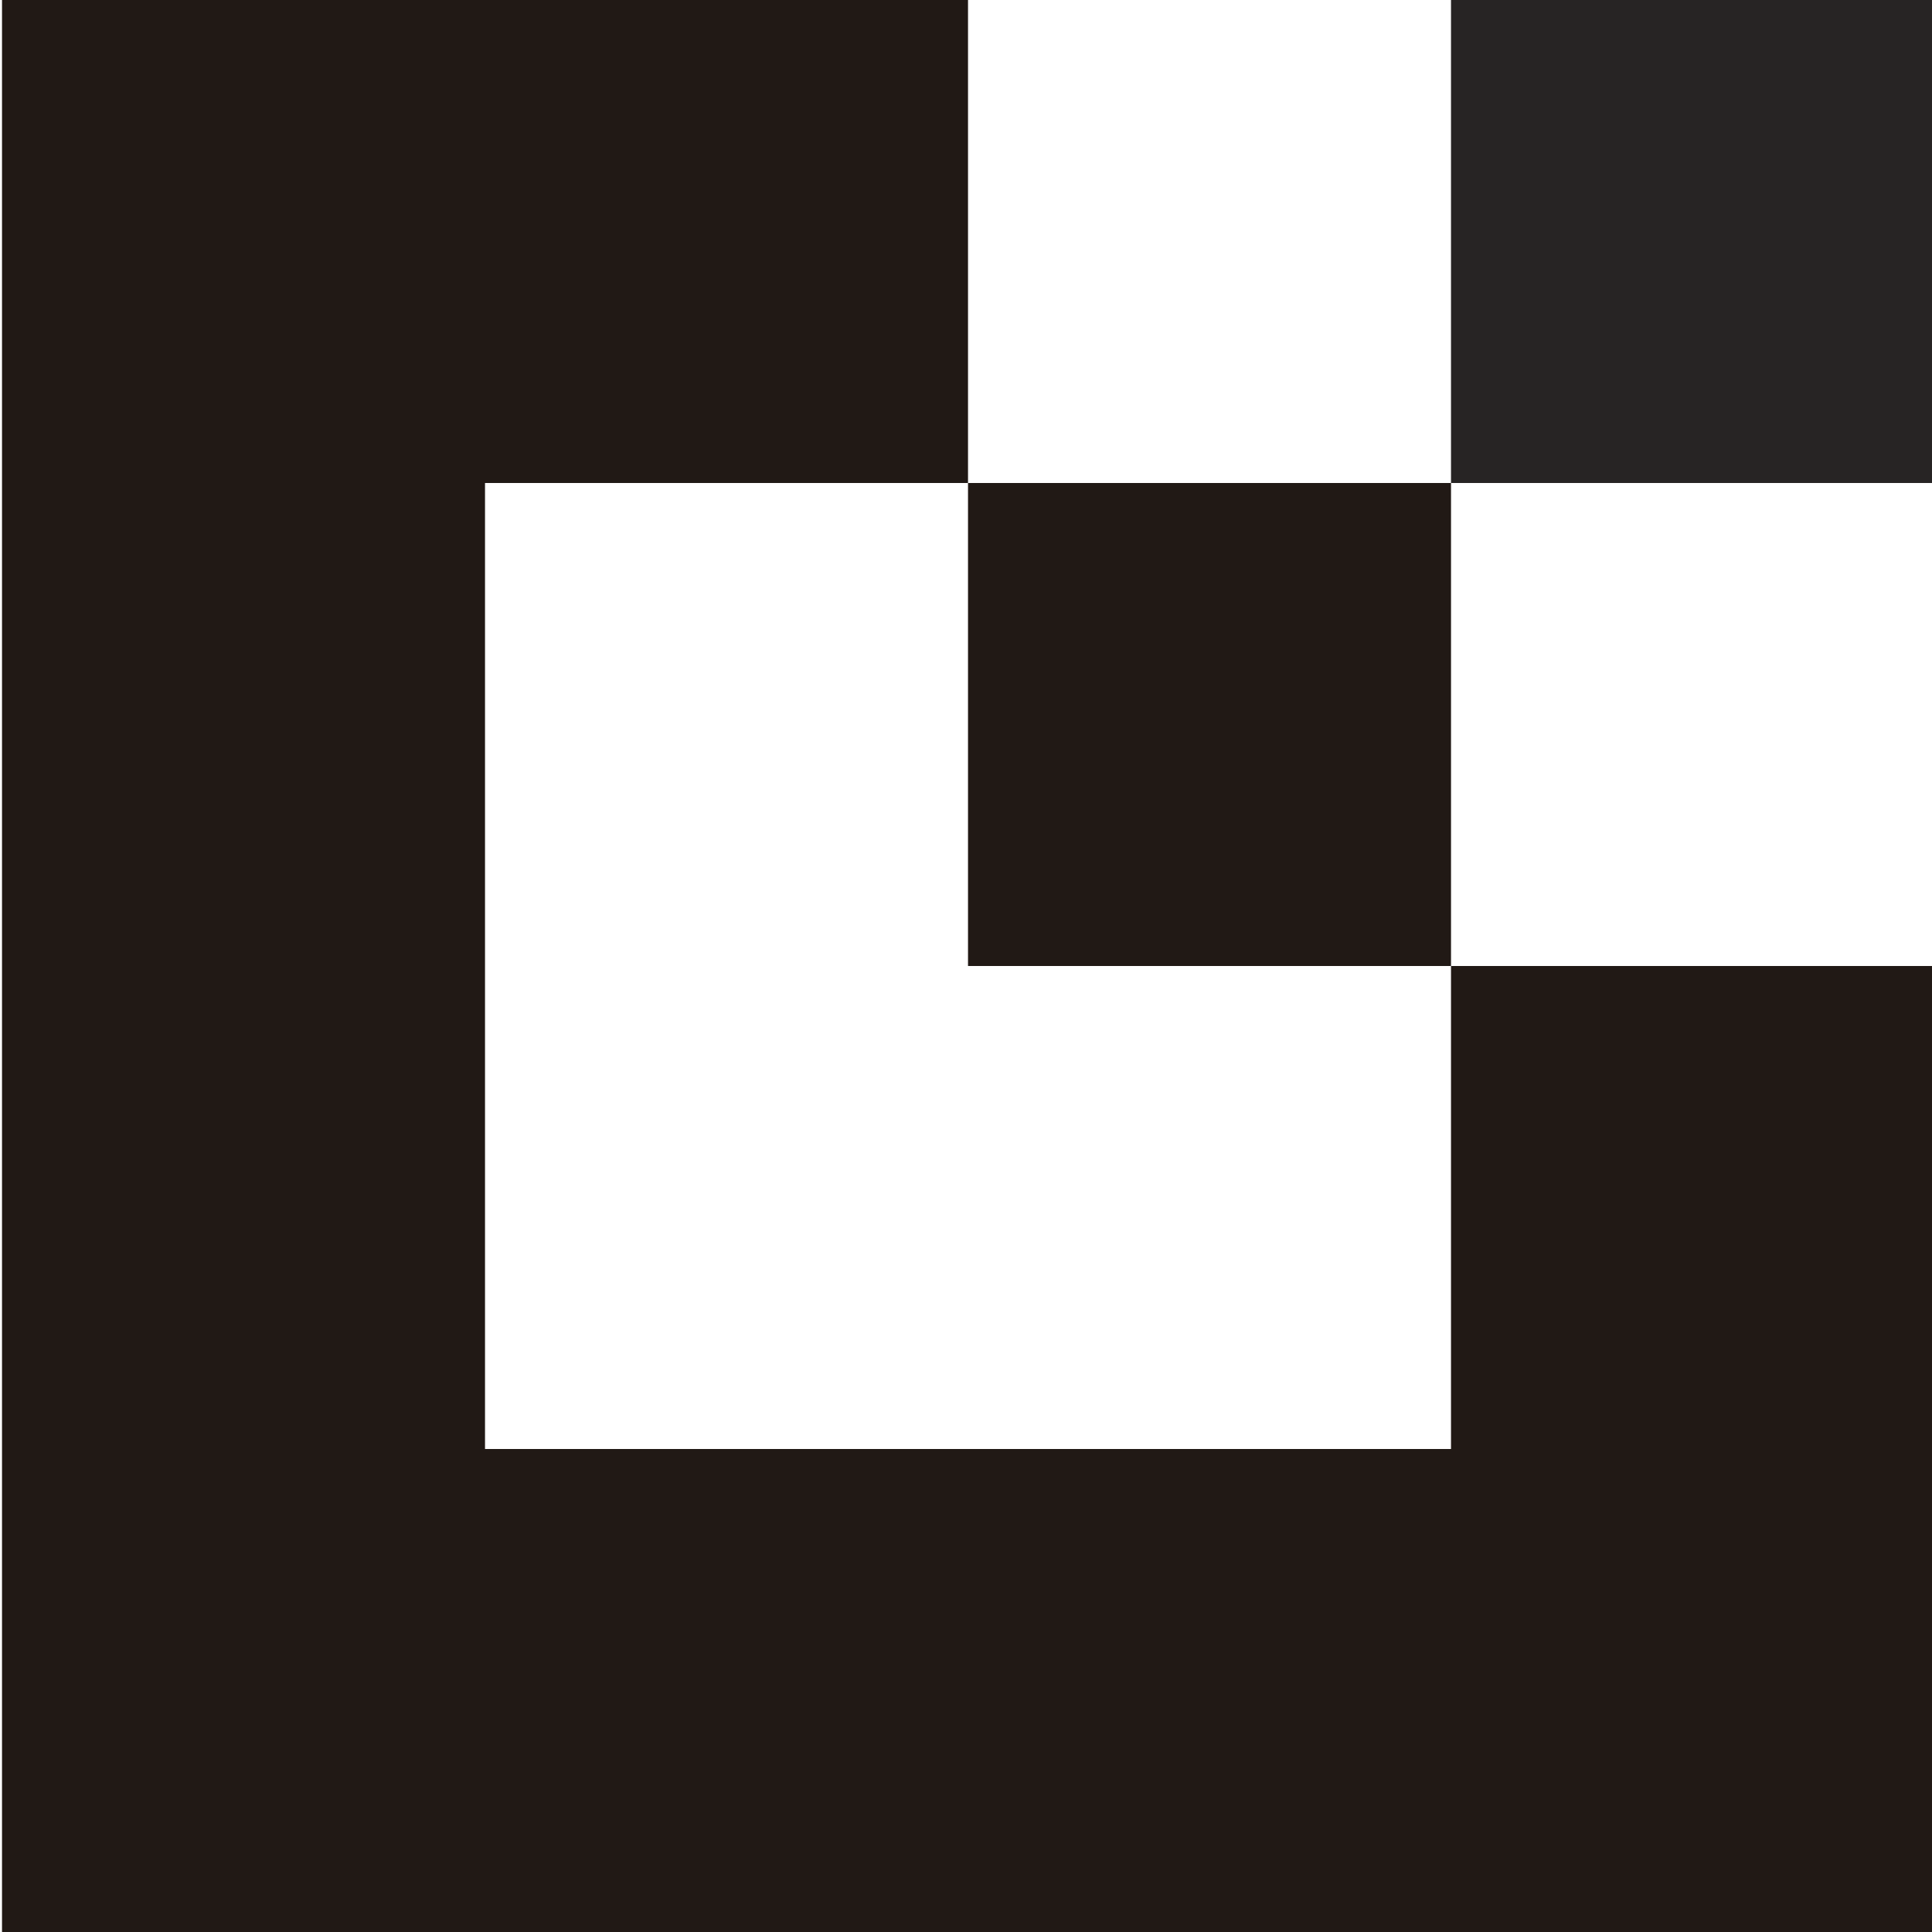
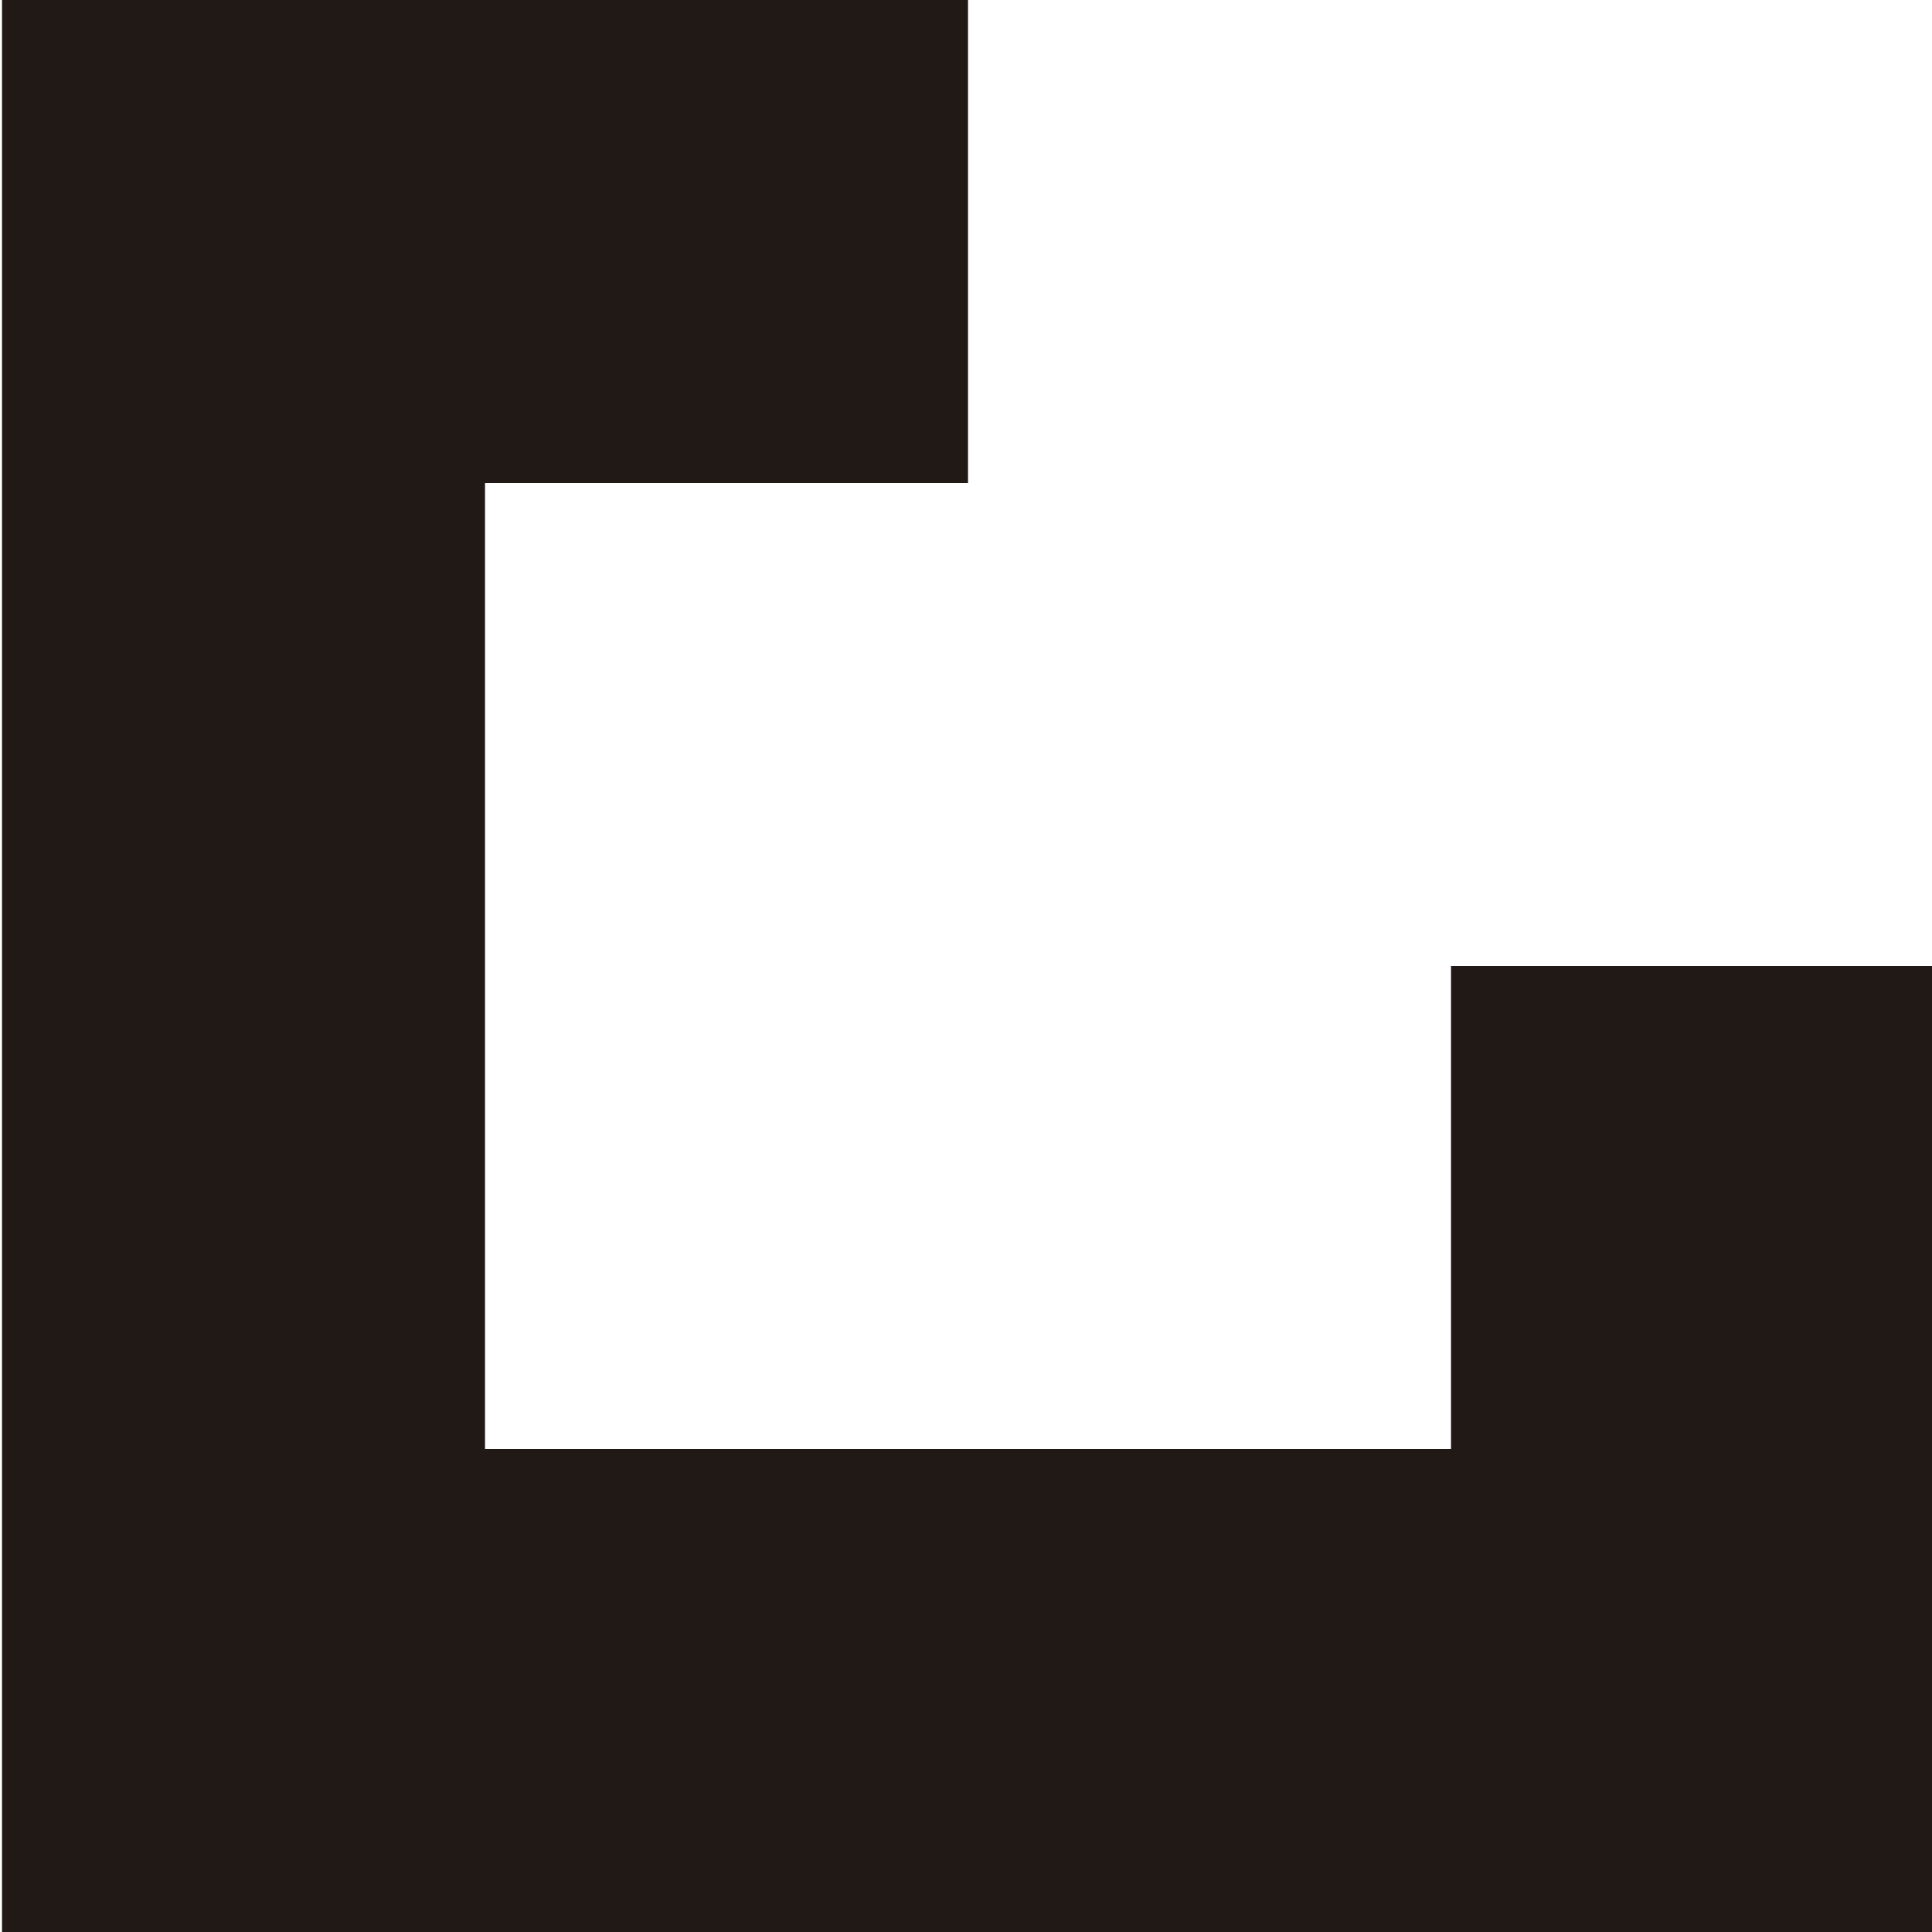
<svg xmlns="http://www.w3.org/2000/svg" id="Layer_1" viewBox="0 0 500 500">
  <defs>
    <style>      .st0 {        fill: #272424;      }      .st1 {        fill: #211915;      }    </style>
  </defs>
-   <rect class="st0" x="375.52" width="125" height="125" />
-   <rect class="st1" x="250.52" y="125" width="125" height="125" />
  <polygon class="st1" points="375.52 250 375.52 375 250.52 375 125.52 375 125.52 250 125.52 125 250.52 125 250.52 0 125.52 0 .52 0 .52 125 .52 250 .52 375 .52 500 125.52 500 250.52 500 375.52 500 500.52 500 500.52 375 500.52 250 375.52 250" />
</svg>